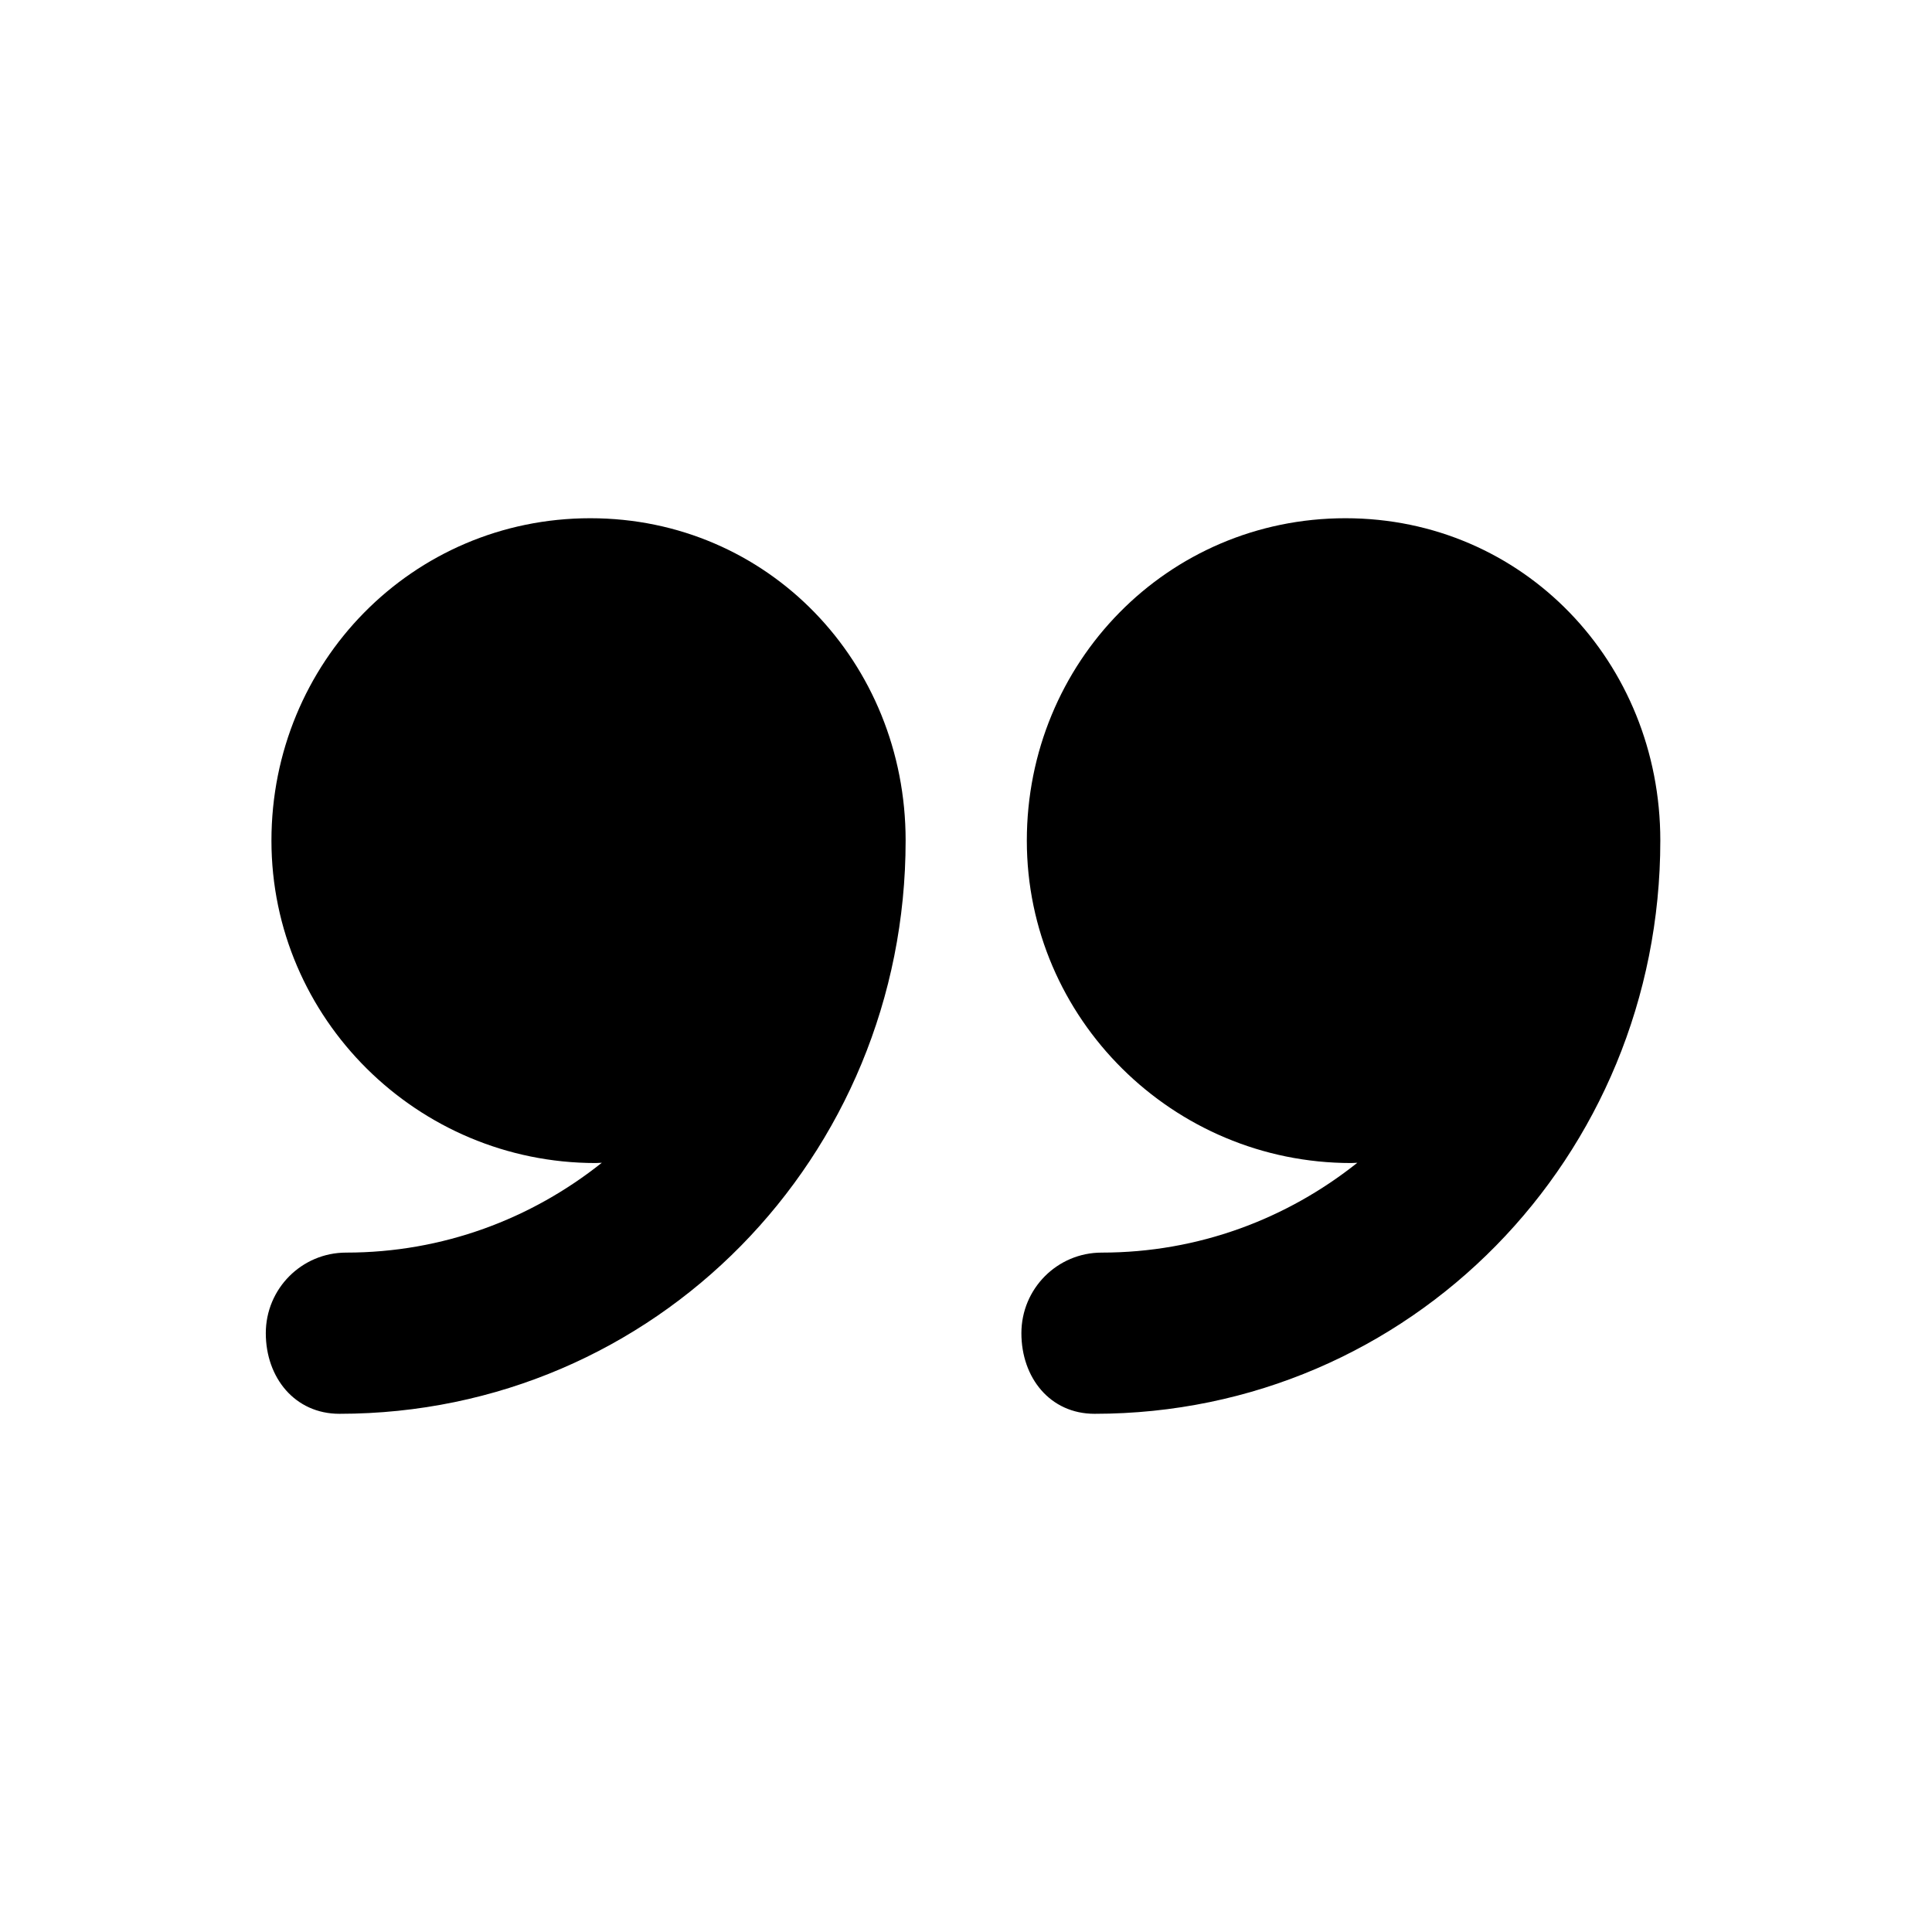
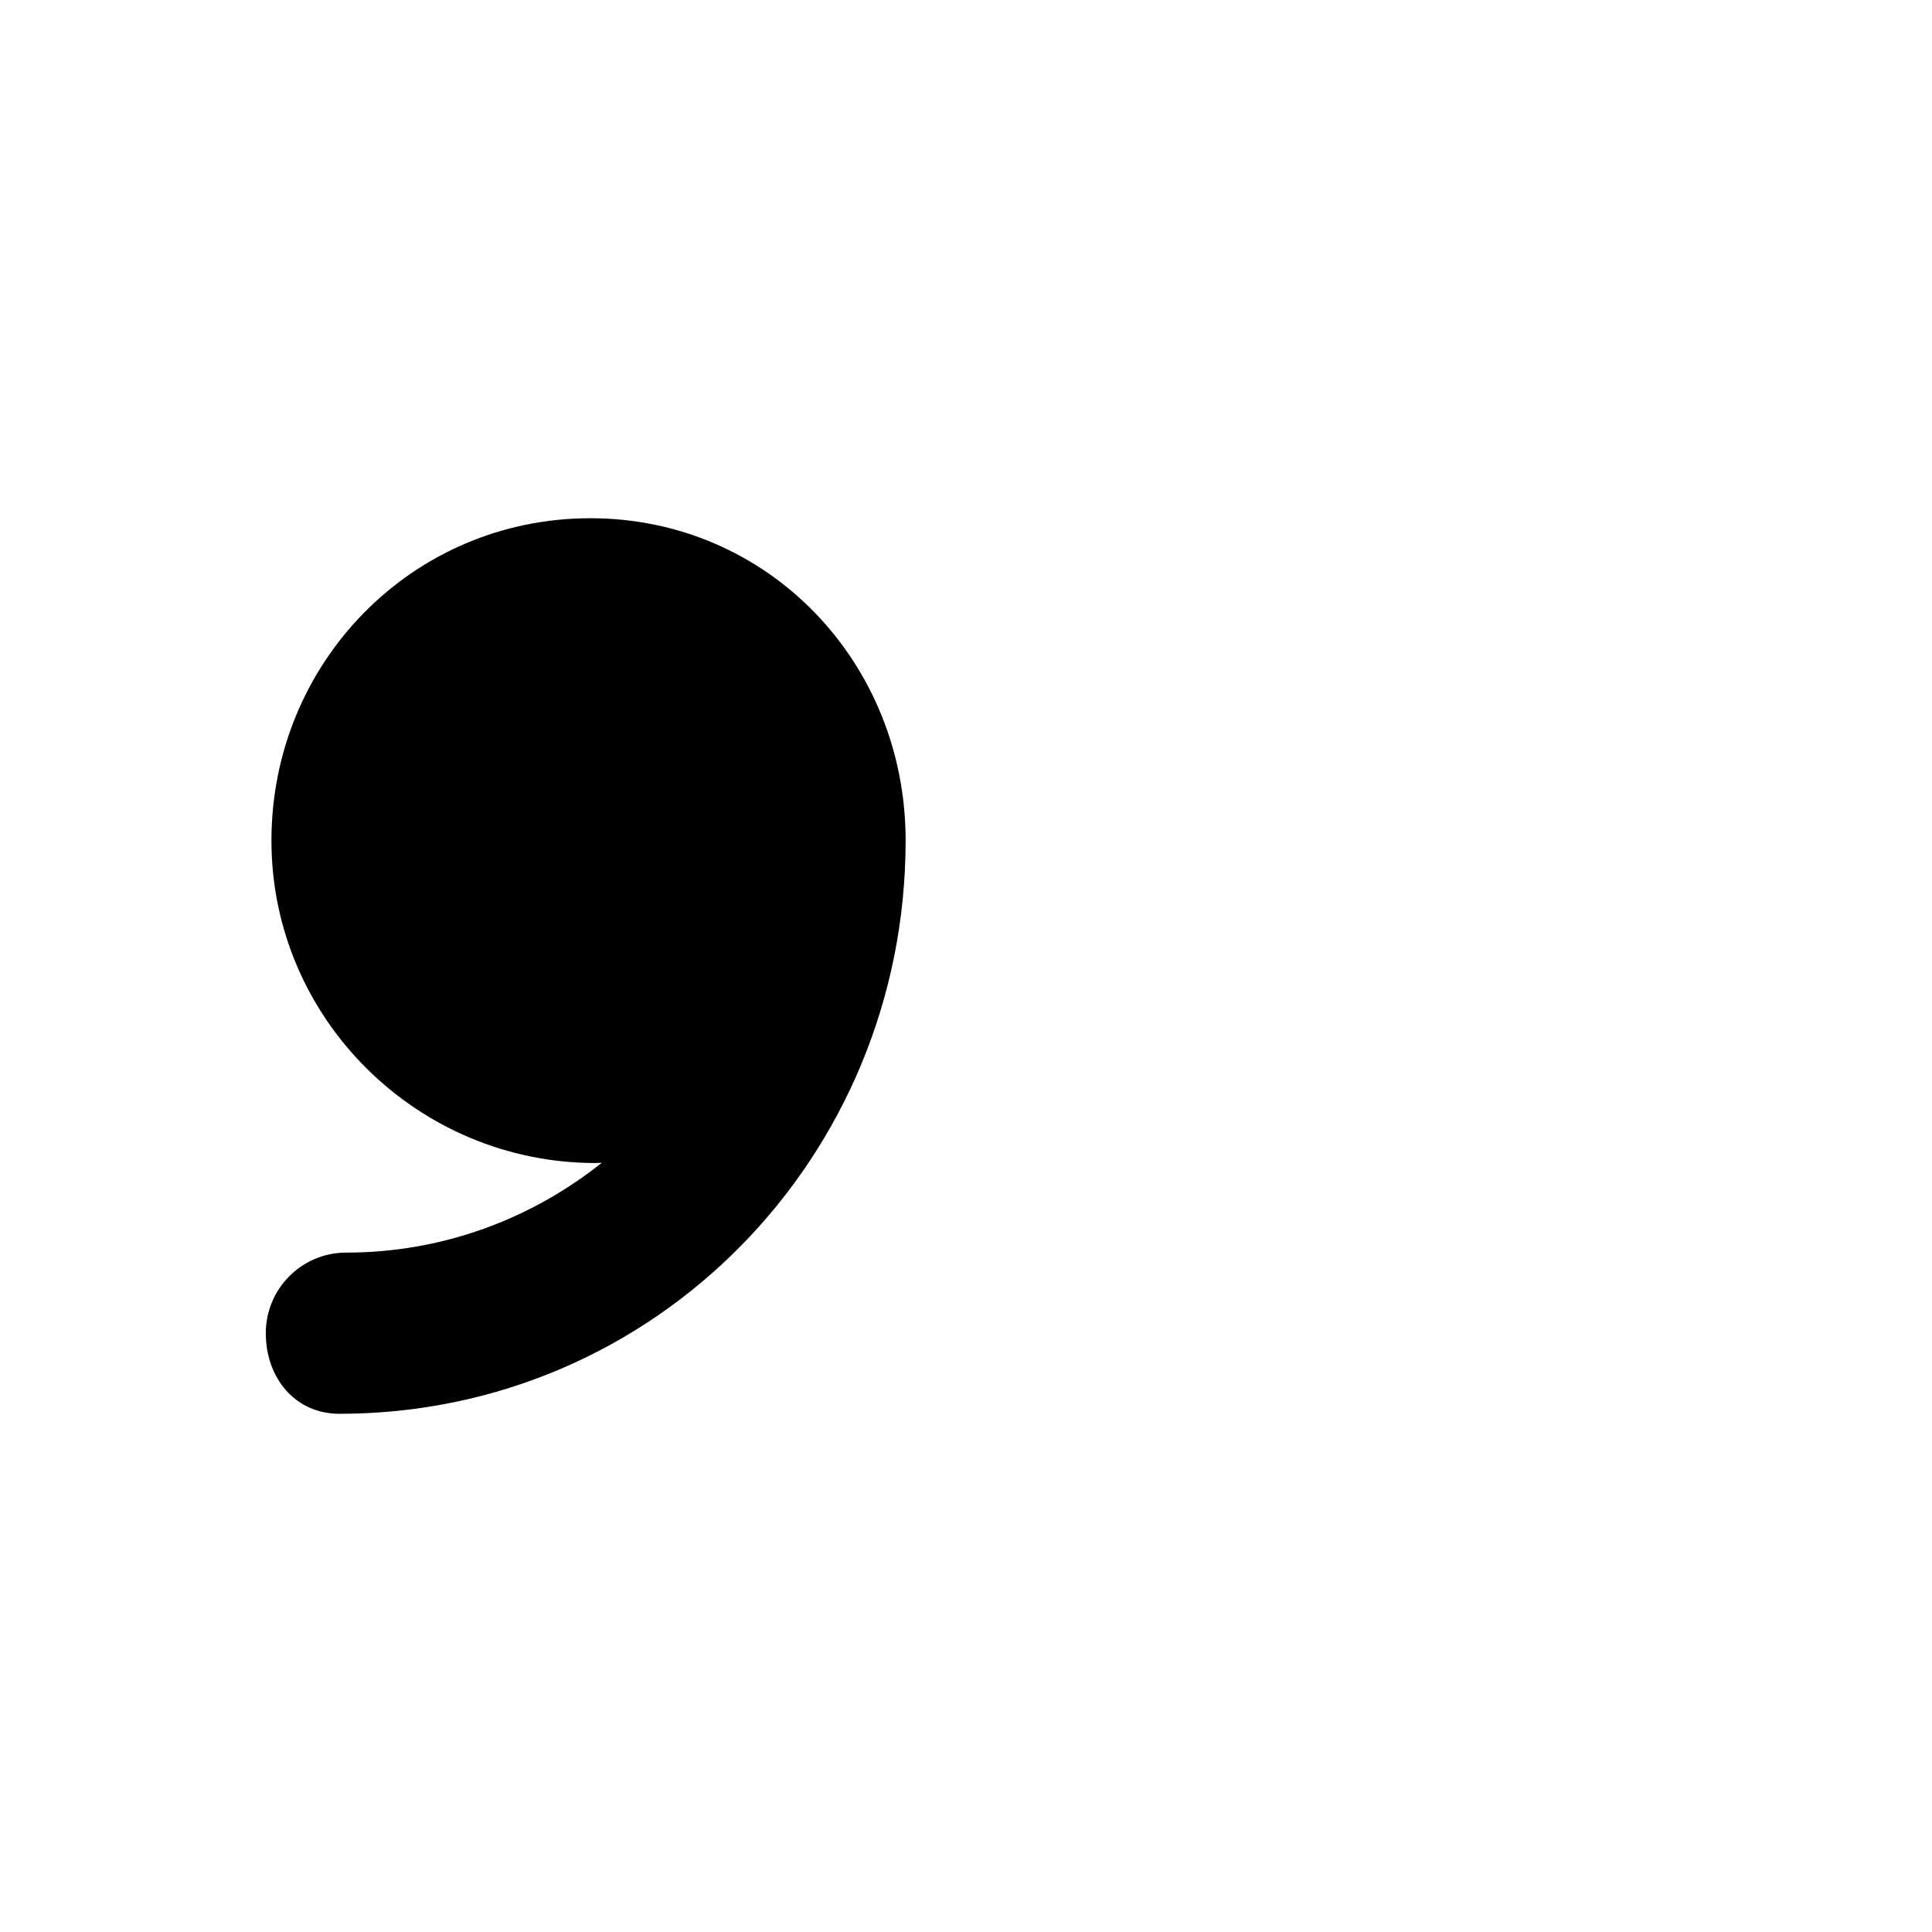
<svg xmlns="http://www.w3.org/2000/svg" version="1.1" id="Capa_1" x="0px" y="0px" width="64px" height="64px" viewBox="0 0 64 64" enable-background="new 0 0 64 64" xml:space="preserve">
-   <path d="M44.57,17.167c-5.898,0-10.555,4.782-10.555,10.68c0,5.898,4.844,10.68,10.742,10.68c0.059,0,0.148-0.008,0.207-0.009  c-2.332,1.857-5.261,2.976-8.467,2.976c-1.475,0-2.662,1.196-2.662,2.67c0,1.474,0.949,2.67,2.424,2.67  C46.728,46.833,55,38.316,55,27.847c0-0.002,0-0.004,0-0.007C55,21.945,50.466,17.167,44.57,17.167z" />
  <path d="M19.555,17.167c-5.898,0-10.563,4.782-10.563,10.68c0,5.898,4.84,10.68,10.739,10.68c0.059,0,0.146-0.008,0.205-0.009  c-2.332,1.857-5.262,2.976-8.468,2.976c-1.475,0-2.663,1.196-2.663,2.67c0,1.474,0.964,2.67,2.439,2.67  C21.713,46.833,30,38.316,30,27.847c0-0.002,0-0.004,0-0.007C30,21.945,25.451,17.167,19.555,17.167z" />
</svg>